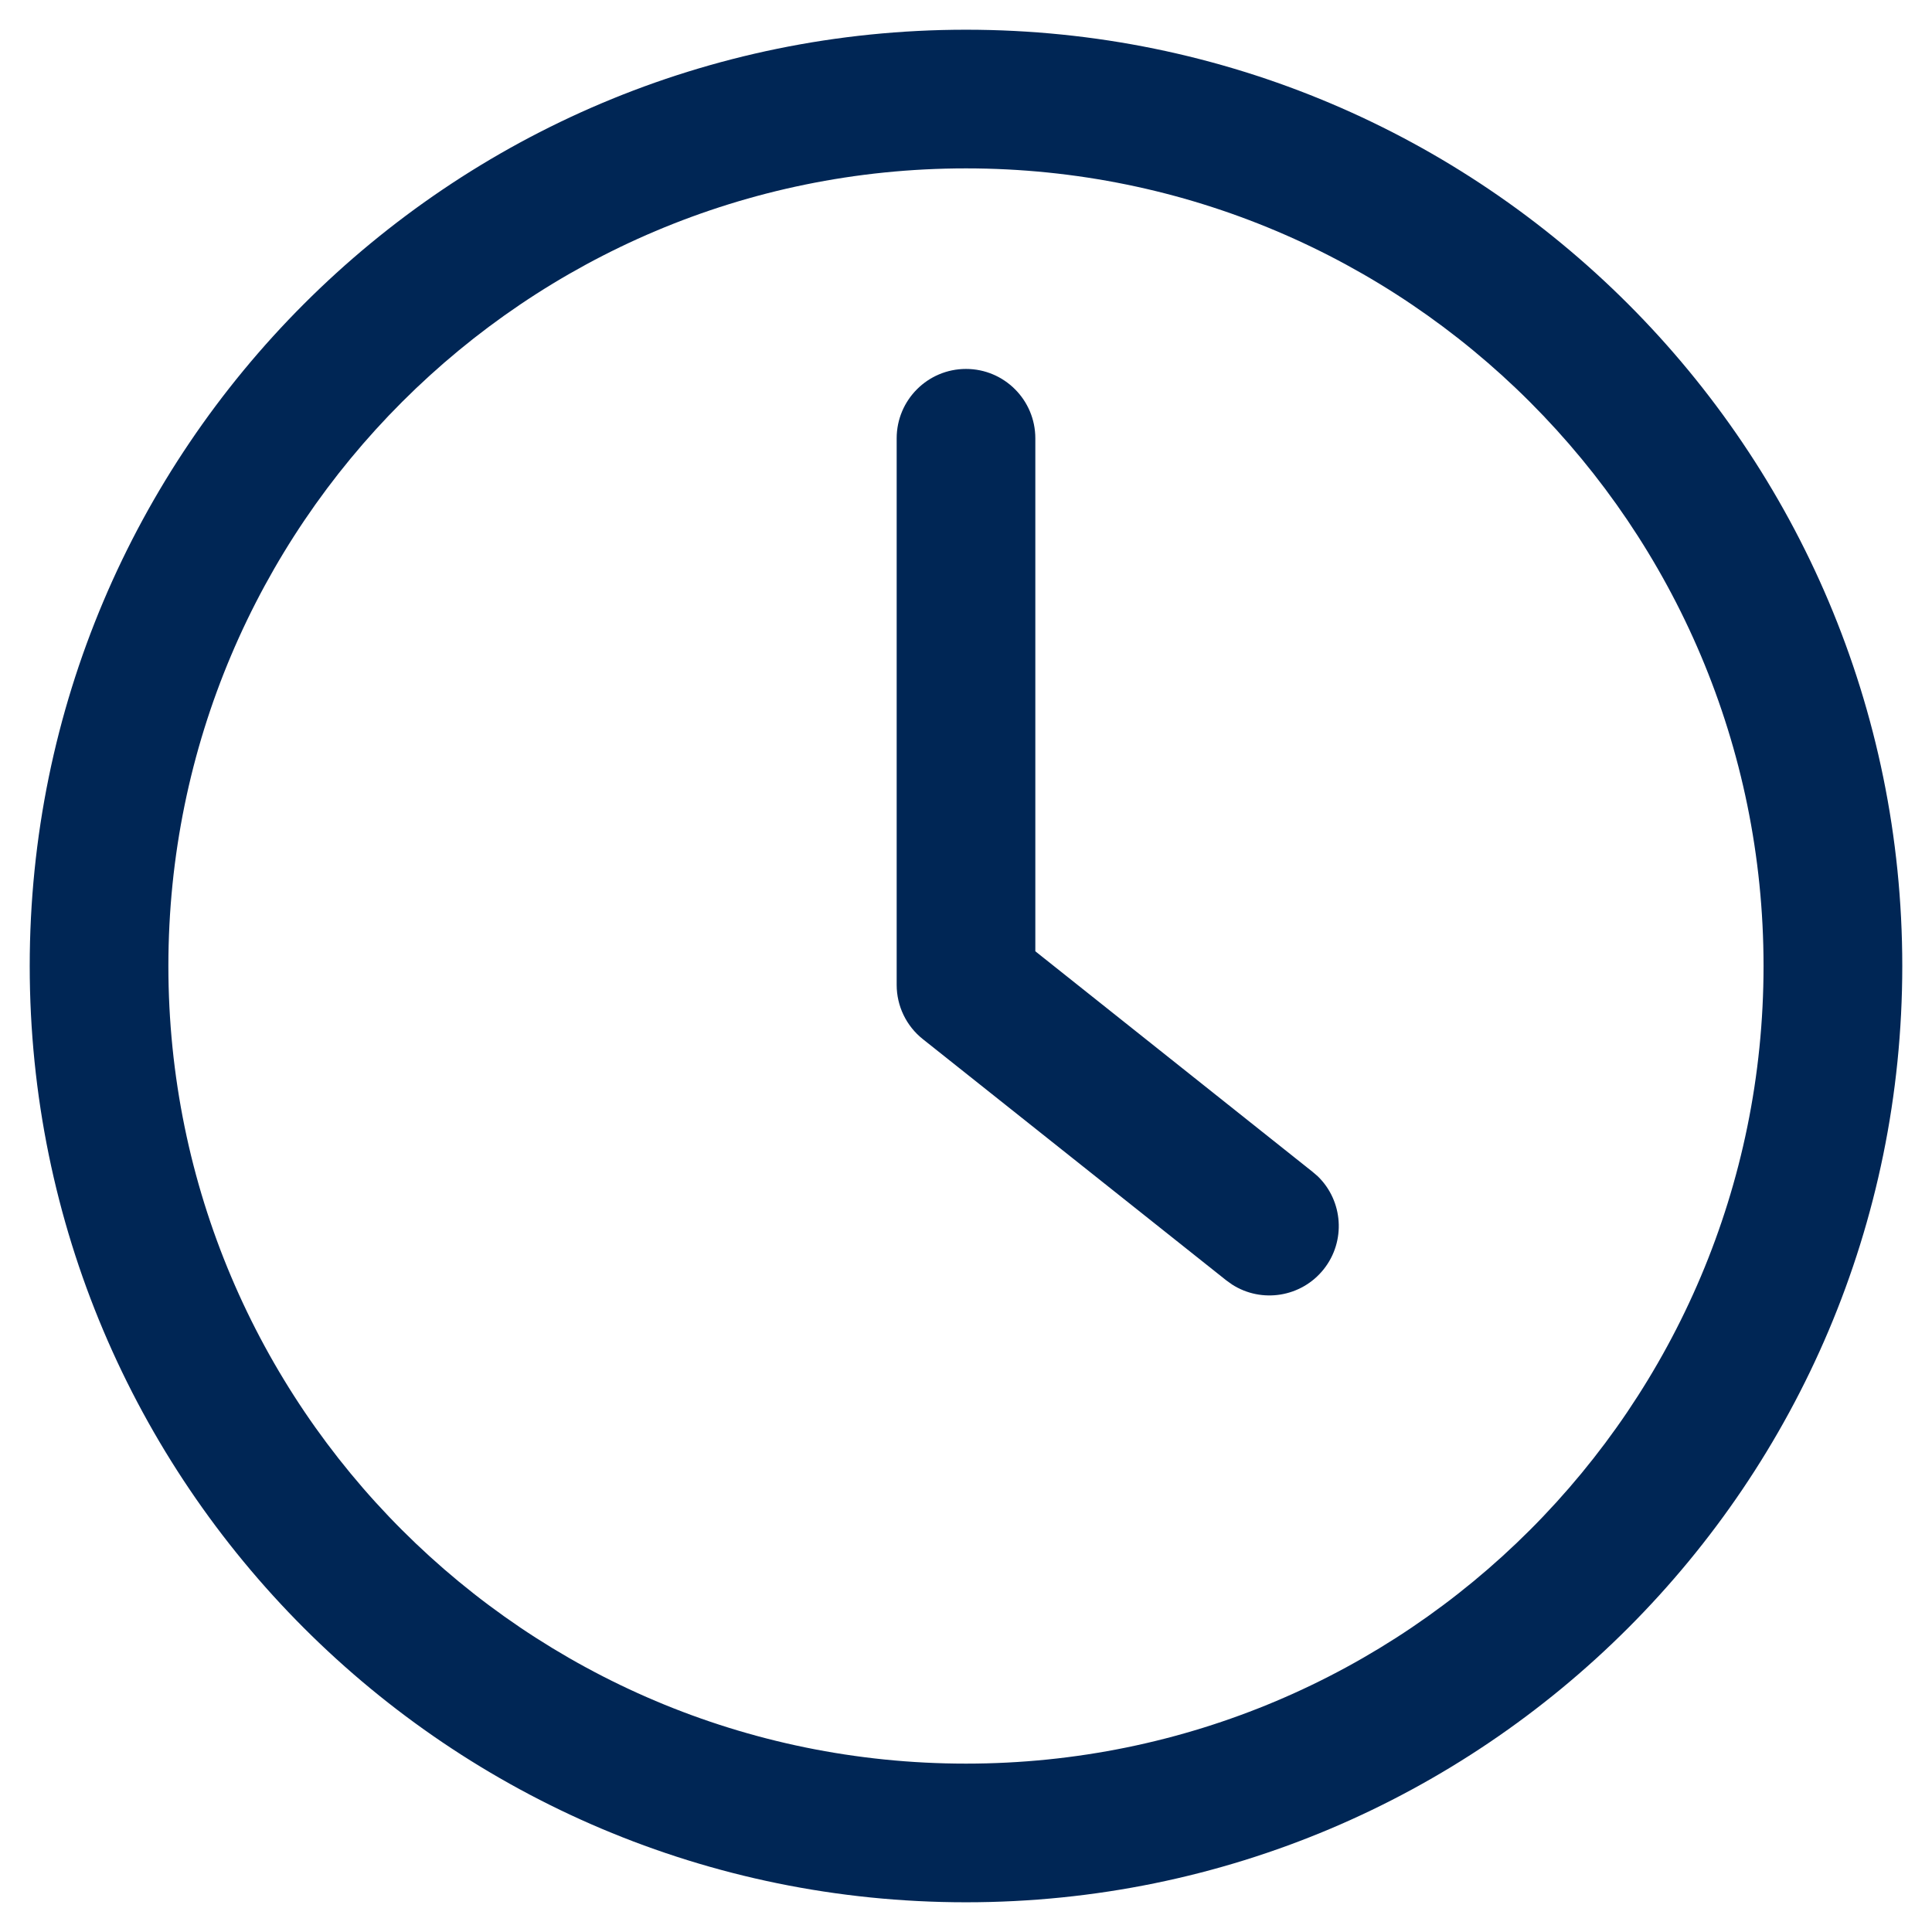
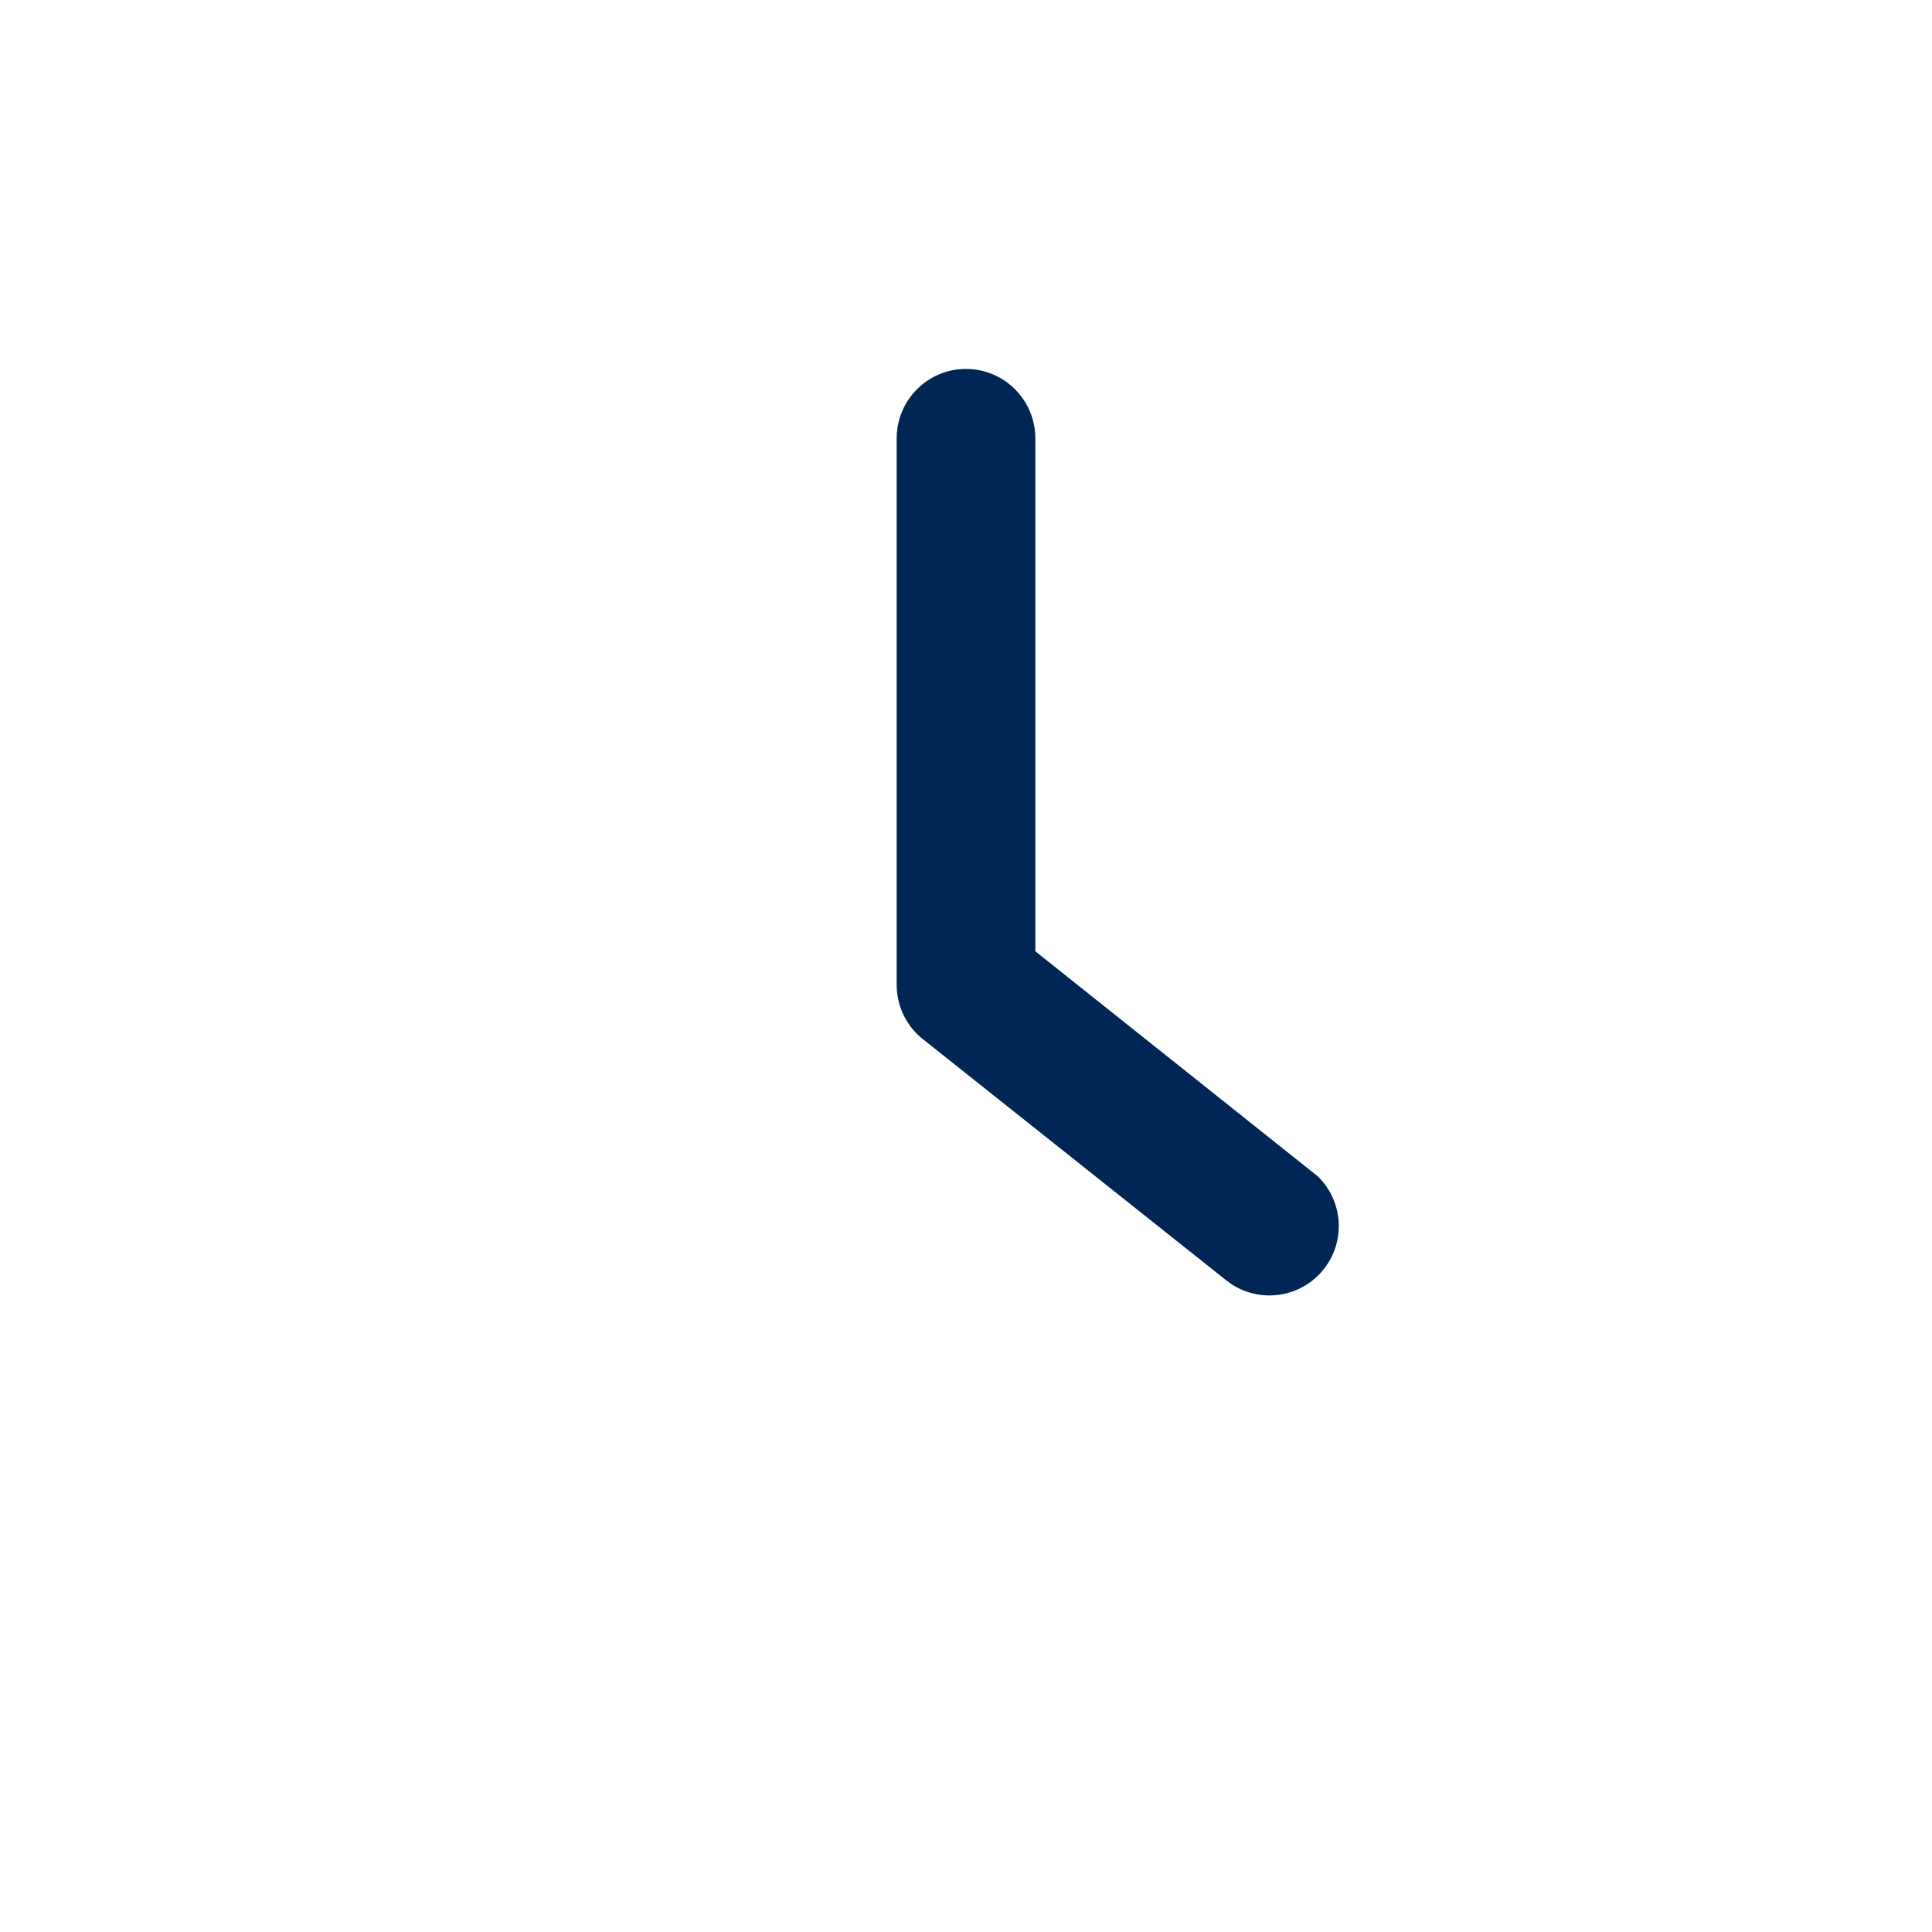
<svg xmlns="http://www.w3.org/2000/svg" width="26" height="26" viewBox="0 0 26 26" fill="none">
-   <path d="M23.733 13C23.733 7.072 18.928 2.266 13 2.266C7.072 2.266 2.266 7.072 2.266 13C2.266 18.928 7.072 23.734 13 23.734C18.928 23.734 23.733 18.928 23.733 13ZM25.6 13C25.6 19.959 19.959 25.6 13 25.6C6.041 25.6 0.4 19.959 0.4 13C0.4 6.041 6.041 0.4 13 0.4C19.959 0.4 25.6 6.041 25.6 13Z" fill="#002655" />
-   <path d="M12.067 5.899C12.067 5.383 12.485 4.965 13 4.965C13.515 4.965 13.933 5.383 13.933 5.899V12.802L17.664 15.77L17.736 15.832C18.075 16.163 18.114 16.703 17.814 17.081C17.513 17.459 16.978 17.542 16.58 17.286L16.502 17.23L12.419 13.984C12.196 13.807 12.067 13.538 12.067 13.254V5.899Z" fill="#002655" />
+   <path d="M12.067 5.899C12.067 5.383 12.485 4.965 13 4.965C13.515 4.965 13.933 5.383 13.933 5.899V12.802L17.736 15.832C18.075 16.163 18.114 16.703 17.814 17.081C17.513 17.459 16.978 17.542 16.58 17.286L16.502 17.23L12.419 13.984C12.196 13.807 12.067 13.538 12.067 13.254V5.899Z" fill="#002655" />
</svg>